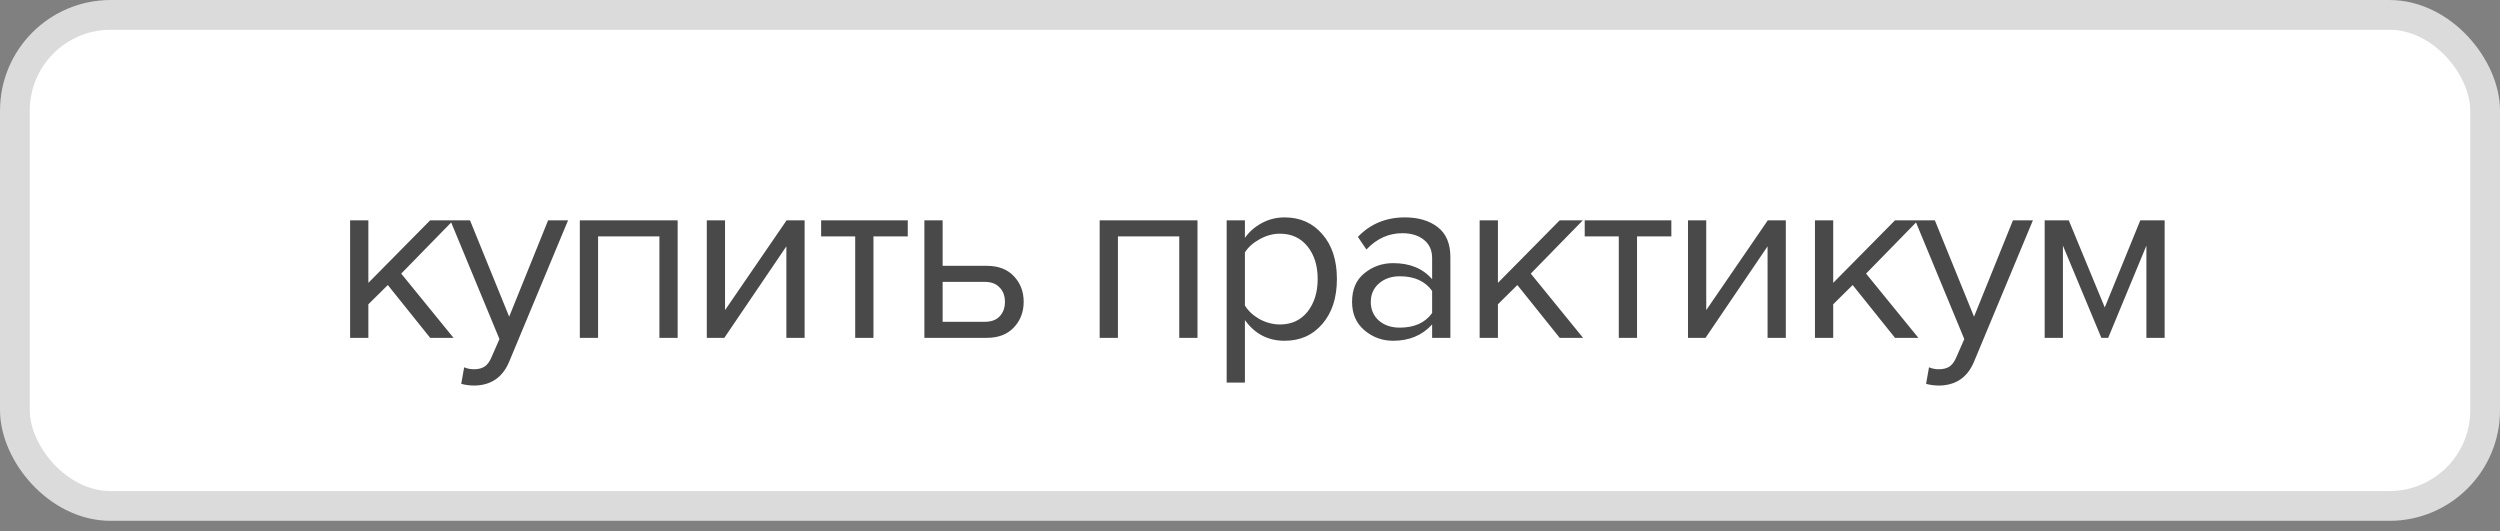
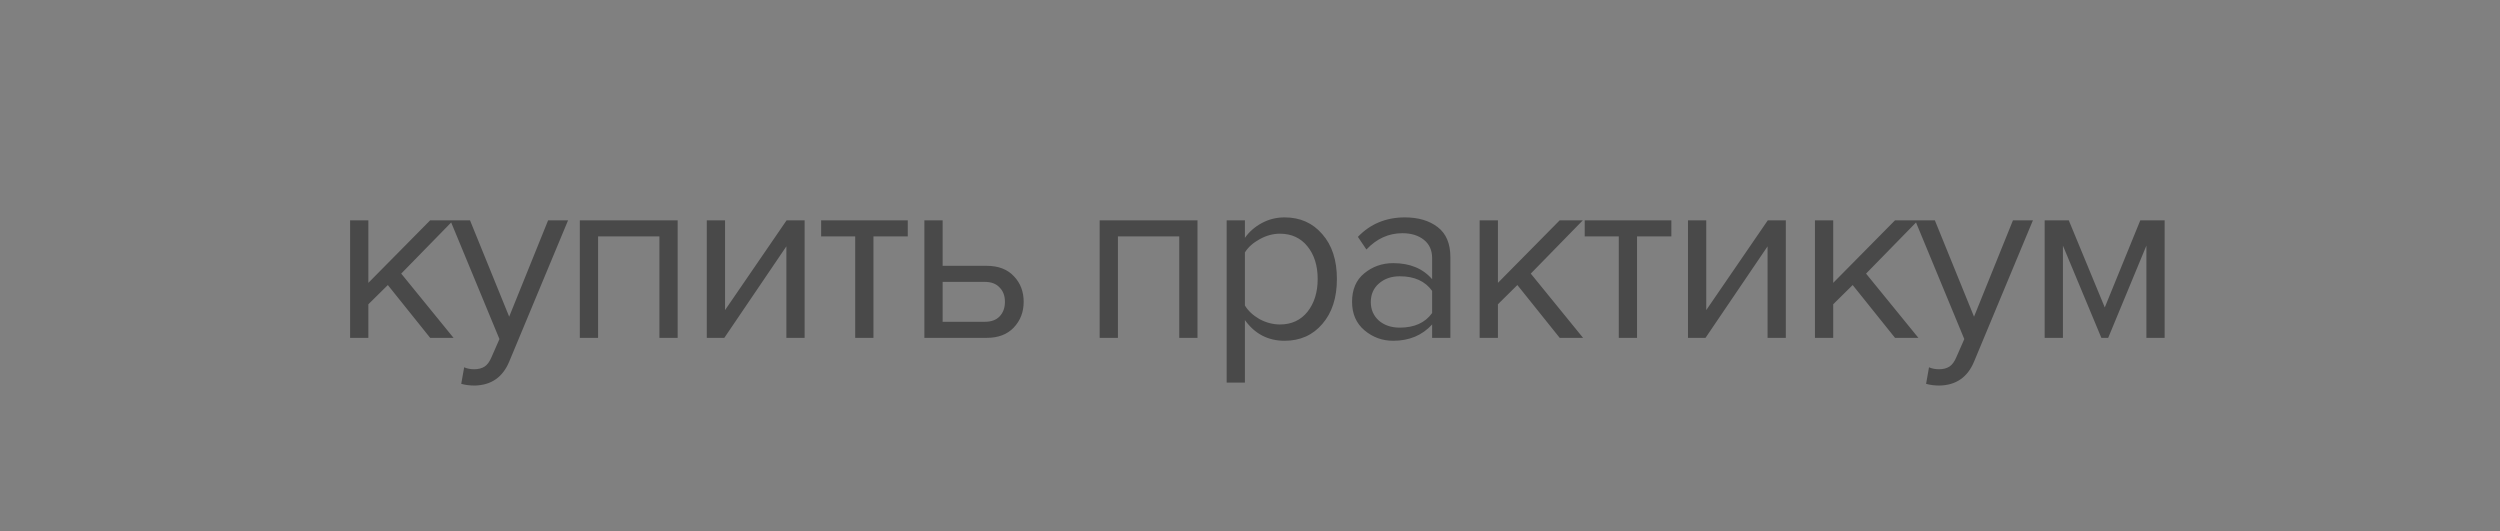
<svg xmlns="http://www.w3.org/2000/svg" width="113" height="24" viewBox="0 0 113 24" fill="none">
  <rect x="0" y="0" width="113" height="24" fill="#808080" stroke="none" />
-   <rect x="0.673" y="0.673" width="111.655" height="22.196" rx="4.327" fill="white" stroke="#DBDBDB" stroke-width="1.345" />
  <path d="M20.5 15.271H19.444L17.53 12.884L16.65 13.753V15.271H15.825V9.958H16.65V12.785L19.444 9.958H20.489L18.135 12.367L20.5 15.271ZM20.848 17.35L20.98 16.602C21.112 16.66 21.263 16.69 21.431 16.69C21.622 16.69 21.78 16.649 21.904 16.569C22.029 16.488 22.135 16.341 22.223 16.129L22.575 15.326L20.353 9.958H21.244L23.015 14.314L24.775 9.958H25.677L23.015 16.349C22.722 17.053 22.201 17.412 21.453 17.427C21.233 17.427 21.032 17.401 20.848 17.35ZM30.63 15.271H29.805V10.684H27.033V15.271H26.208V9.958H30.63V15.271ZM32.739 15.271H31.947V9.958H32.772V14.017L35.555 9.958H36.369V15.271H35.544V11.135L32.739 15.271ZM39.48 15.271H38.655V10.684H37.115V9.958H41.031V10.684H39.48V15.271ZM41.782 9.958H42.607V12.015H44.598C45.126 12.015 45.537 12.172 45.83 12.488C46.124 12.796 46.27 13.181 46.27 13.643C46.27 14.105 46.12 14.493 45.819 14.809C45.526 15.117 45.119 15.271 44.598 15.271H41.782V9.958ZM44.51 12.741H42.607V14.545H44.51C44.804 14.545 45.027 14.464 45.181 14.303C45.343 14.134 45.423 13.914 45.423 13.643C45.423 13.371 45.343 13.155 45.181 12.994C45.027 12.825 44.804 12.741 44.51 12.741ZM54.127 15.271H53.302V10.684H50.53V15.271H49.705V9.958H54.127V15.271ZM58.063 15.403C57.315 15.403 56.717 15.091 56.27 14.468V17.295H55.445V9.958H56.27V10.75C56.468 10.471 56.724 10.248 57.04 10.079C57.355 9.91 57.696 9.826 58.063 9.826C58.767 9.826 59.335 10.079 59.768 10.585C60.208 11.084 60.428 11.758 60.428 12.609C60.428 13.46 60.208 14.138 59.768 14.644C59.335 15.15 58.767 15.403 58.063 15.403ZM57.854 14.666C58.374 14.666 58.789 14.475 59.097 14.094C59.405 13.705 59.559 13.21 59.559 12.609C59.559 12.008 59.405 11.516 59.097 11.135C58.789 10.754 58.374 10.563 57.854 10.563C57.538 10.563 57.23 10.647 56.93 10.816C56.636 10.977 56.416 11.175 56.27 11.41V13.808C56.416 14.05 56.636 14.255 56.93 14.424C57.23 14.585 57.538 14.666 57.854 14.666ZM65.557 15.271H64.732V14.666C64.284 15.157 63.698 15.403 62.972 15.403C62.48 15.403 62.048 15.245 61.674 14.93C61.3 14.614 61.113 14.185 61.113 13.643C61.113 13.085 61.296 12.656 61.663 12.356C62.037 12.048 62.473 11.894 62.972 11.894C63.727 11.894 64.314 12.136 64.732 12.62V11.663C64.732 11.311 64.607 11.036 64.358 10.838C64.108 10.64 63.786 10.541 63.39 10.541C62.766 10.541 62.224 10.787 61.762 11.278L61.377 10.706C61.941 10.119 62.649 9.826 63.5 9.826C64.108 9.826 64.603 9.972 64.985 10.266C65.366 10.559 65.557 11.01 65.557 11.619V15.271ZM63.269 14.809C63.929 14.809 64.416 14.589 64.732 14.149V13.148C64.416 12.708 63.929 12.488 63.269 12.488C62.887 12.488 62.572 12.598 62.323 12.818C62.081 13.03 61.96 13.309 61.96 13.654C61.96 13.991 62.081 14.27 62.323 14.49C62.572 14.703 62.887 14.809 63.269 14.809ZM71.555 15.271H70.499L68.585 12.884L67.706 13.753V15.271H66.88V9.958H67.706V12.785L70.499 9.958H71.544L69.191 12.367L71.555 15.271ZM73.994 15.271H73.169V10.684H71.629V9.958H75.545V10.684H73.994V15.271ZM77.089 15.271H76.297V9.958H77.122V14.017L79.905 9.958H80.719V15.271H79.894V11.135L77.089 15.271ZM86.711 15.271H85.655L83.741 12.884L82.861 13.753V15.271H82.036V9.958H82.861V12.785L85.655 9.958H86.7L84.346 12.367L86.711 15.271ZM87.059 17.35L87.191 16.602C87.323 16.66 87.474 16.69 87.642 16.69C87.833 16.69 87.991 16.649 88.115 16.569C88.24 16.488 88.346 16.341 88.434 16.129L88.786 15.326L86.564 9.958H87.455L89.226 14.314L90.986 9.958H91.888L89.226 16.349C88.933 17.053 88.412 17.412 87.664 17.427C87.444 17.427 87.243 17.401 87.059 17.35ZM97.842 15.271H97.017V11.102L95.29 15.271H94.982L93.244 11.102V15.271H92.419V9.958H93.508L95.136 13.896L96.742 9.958H97.842V15.271Z" fill="#494949" />
</svg>